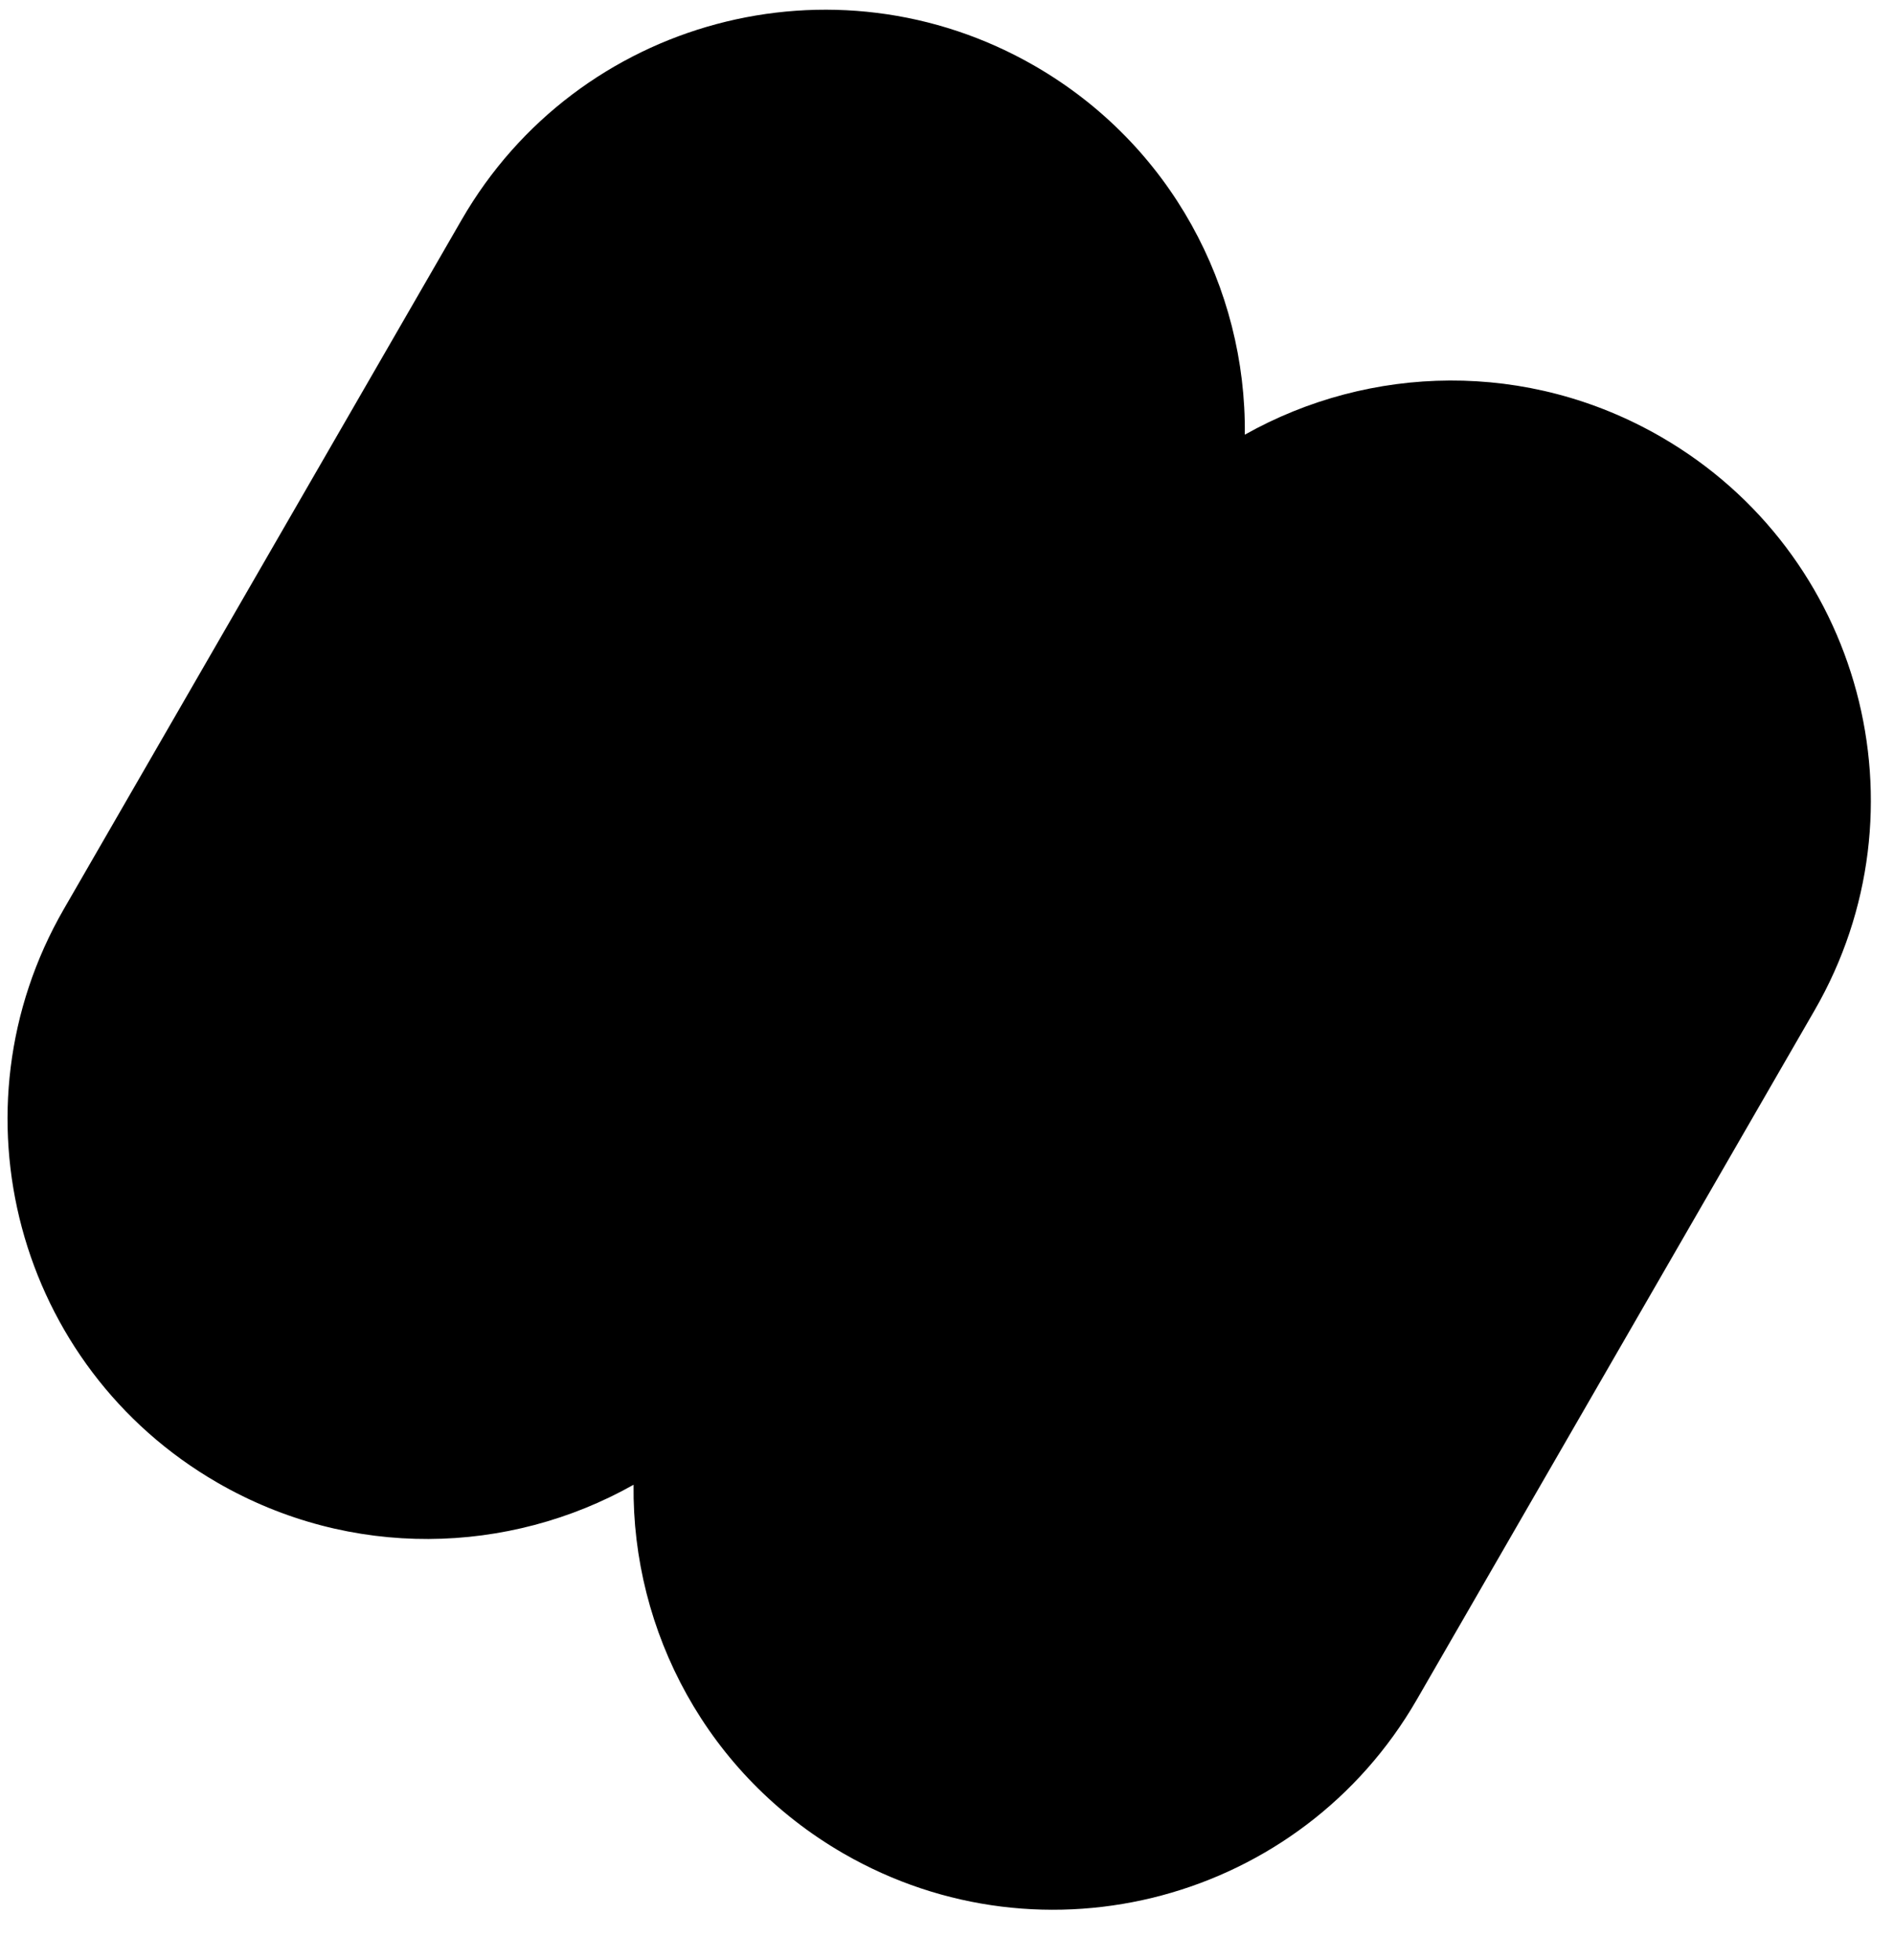
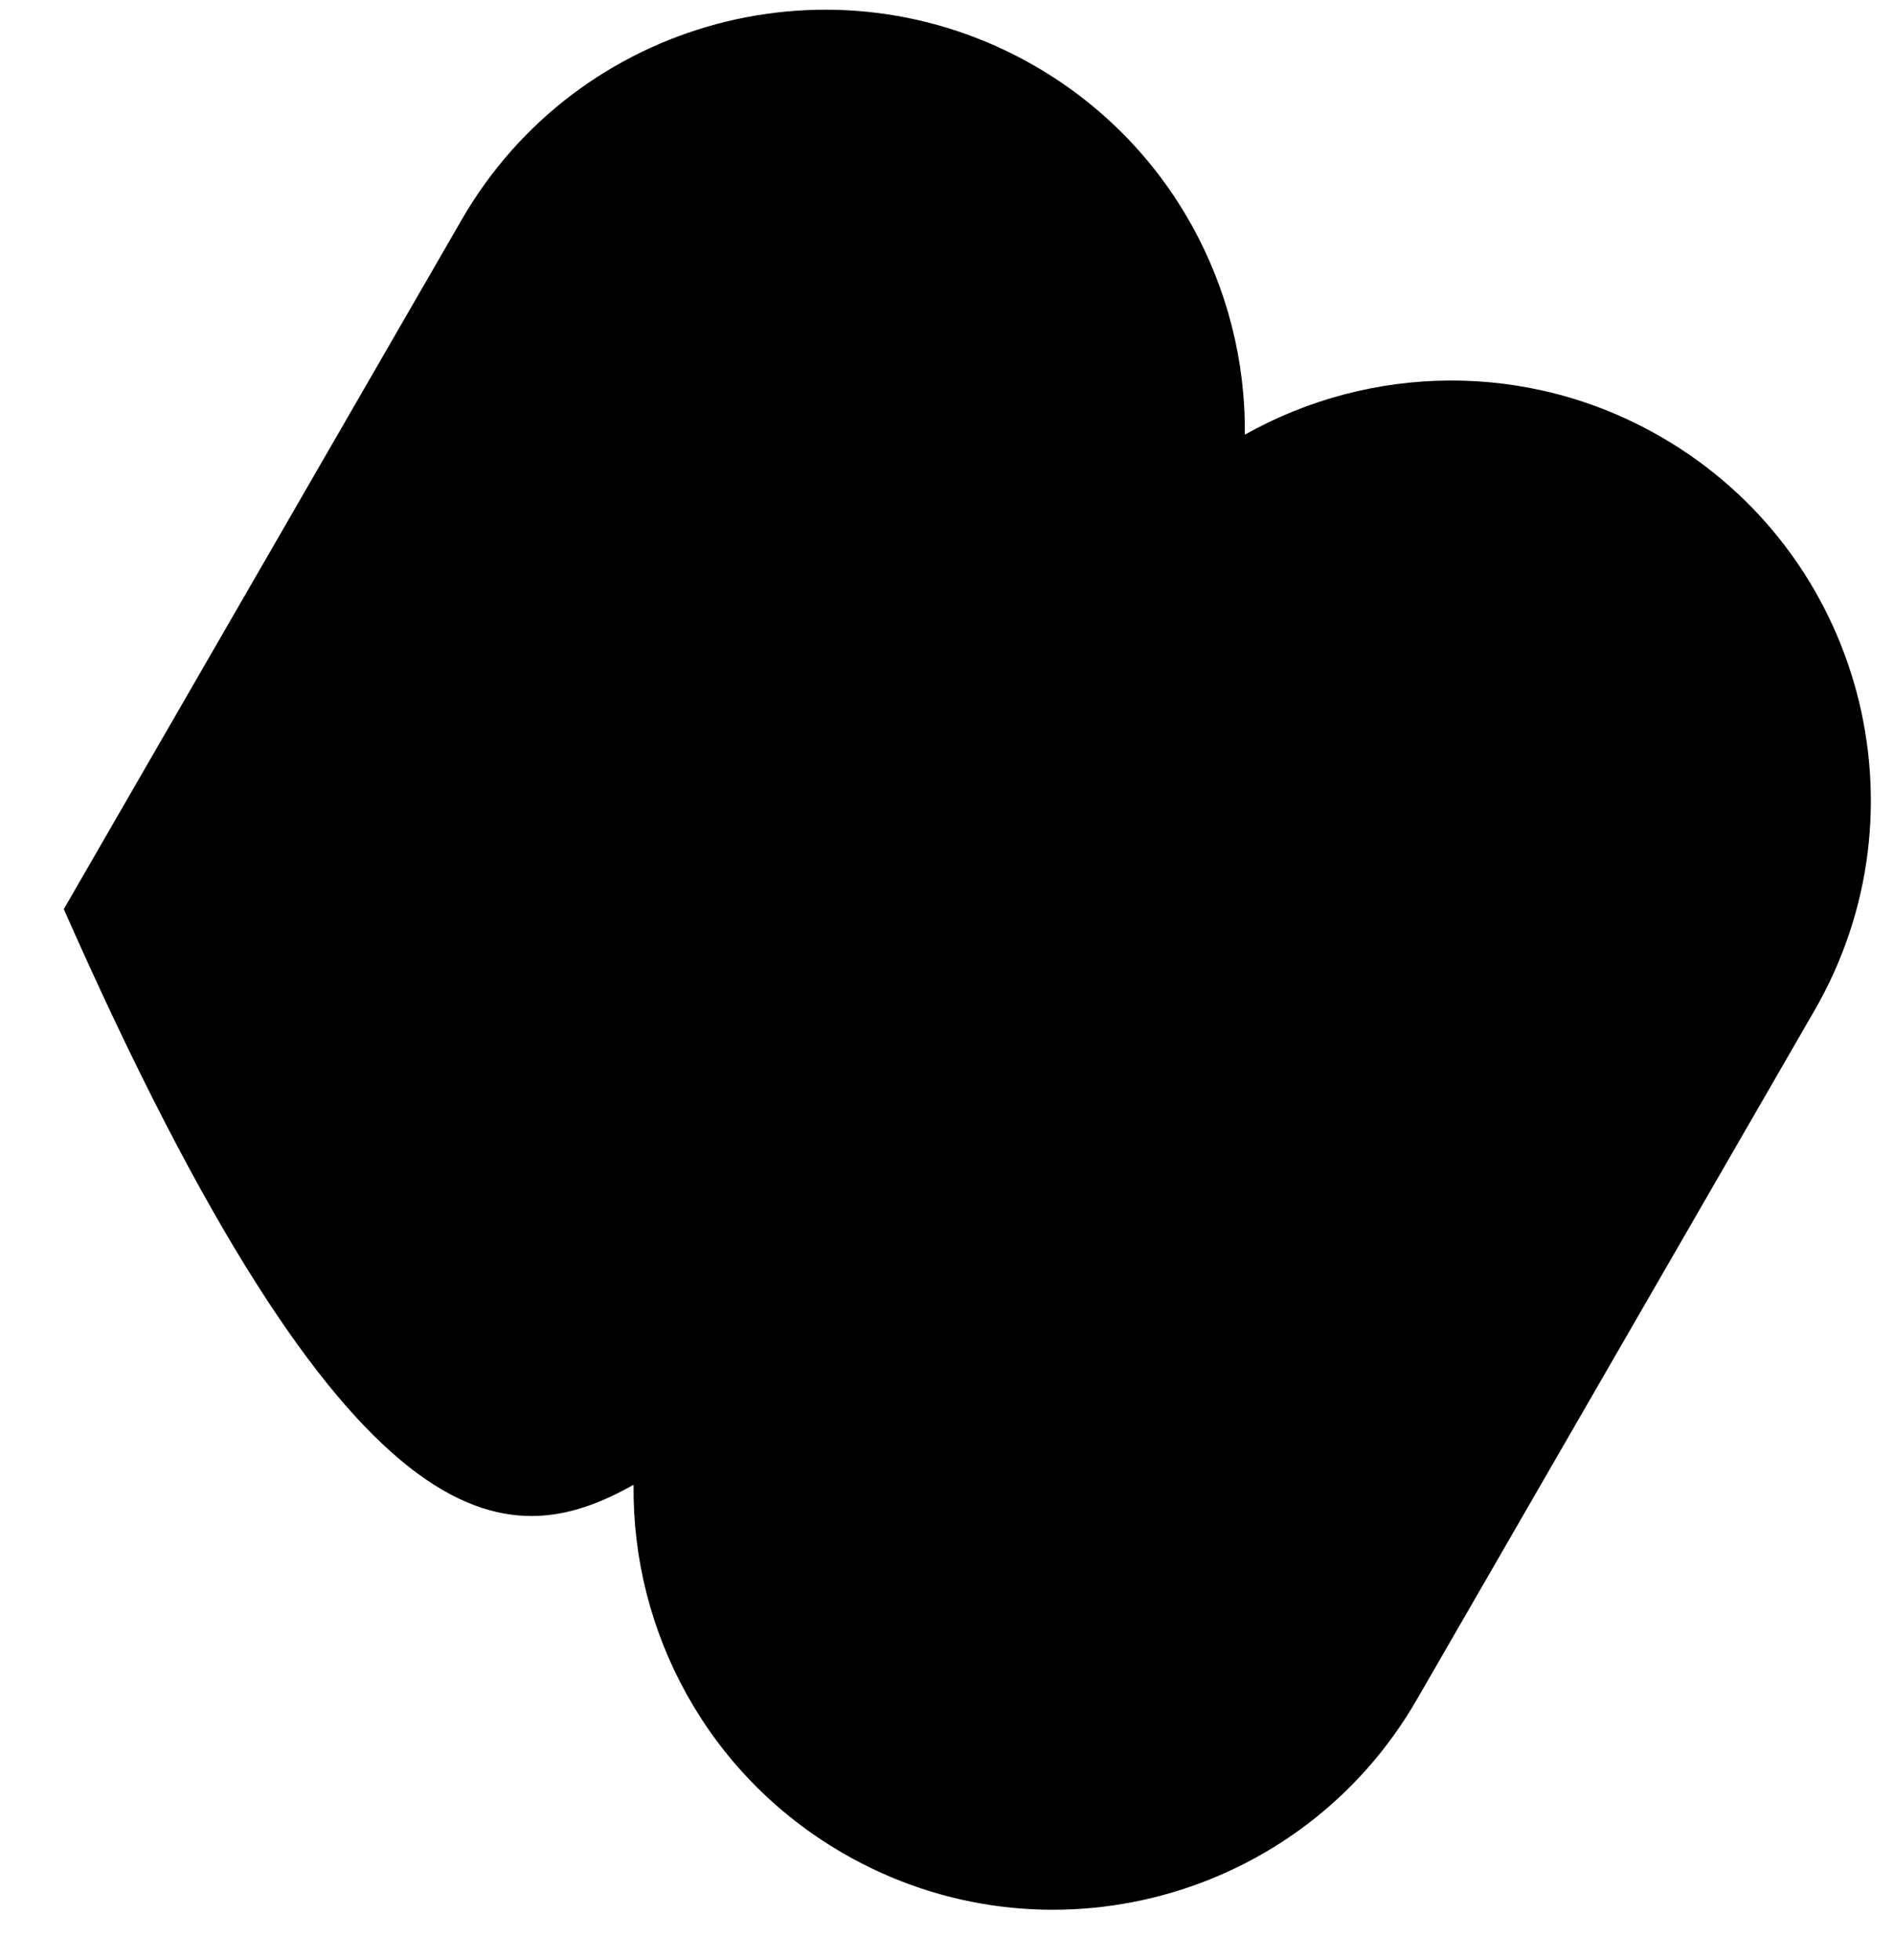
<svg xmlns="http://www.w3.org/2000/svg" width="29" height="30" viewBox="0 0 29 30" fill="none">
-   <path fill-rule="evenodd" clip-rule="evenodd" d="M0.977 13.914C-0.797 16.988 0.256 20.918 3.329 22.692C5.369 23.87 7.787 23.802 9.701 22.724C9.675 24.97 10.831 27.164 12.914 28.367C15.988 30.141 19.917 29.088 21.692 26.015L27.784 15.463C29.558 12.39 28.505 8.46 25.432 6.686C23.392 5.508 20.974 5.576 19.06 6.653C19.085 4.408 17.93 2.214 15.847 1.011C12.773 -0.764 8.844 0.289 7.069 3.363L0.977 13.914Z" fill="black" />
+   <path fill-rule="evenodd" clip-rule="evenodd" d="M0.977 13.914C5.369 23.87 7.787 23.802 9.701 22.724C9.675 24.97 10.831 27.164 12.914 28.367C15.988 30.141 19.917 29.088 21.692 26.015L27.784 15.463C29.558 12.39 28.505 8.46 25.432 6.686C23.392 5.508 20.974 5.576 19.06 6.653C19.085 4.408 17.93 2.214 15.847 1.011C12.773 -0.764 8.844 0.289 7.069 3.363L0.977 13.914Z" fill="black" />
</svg>